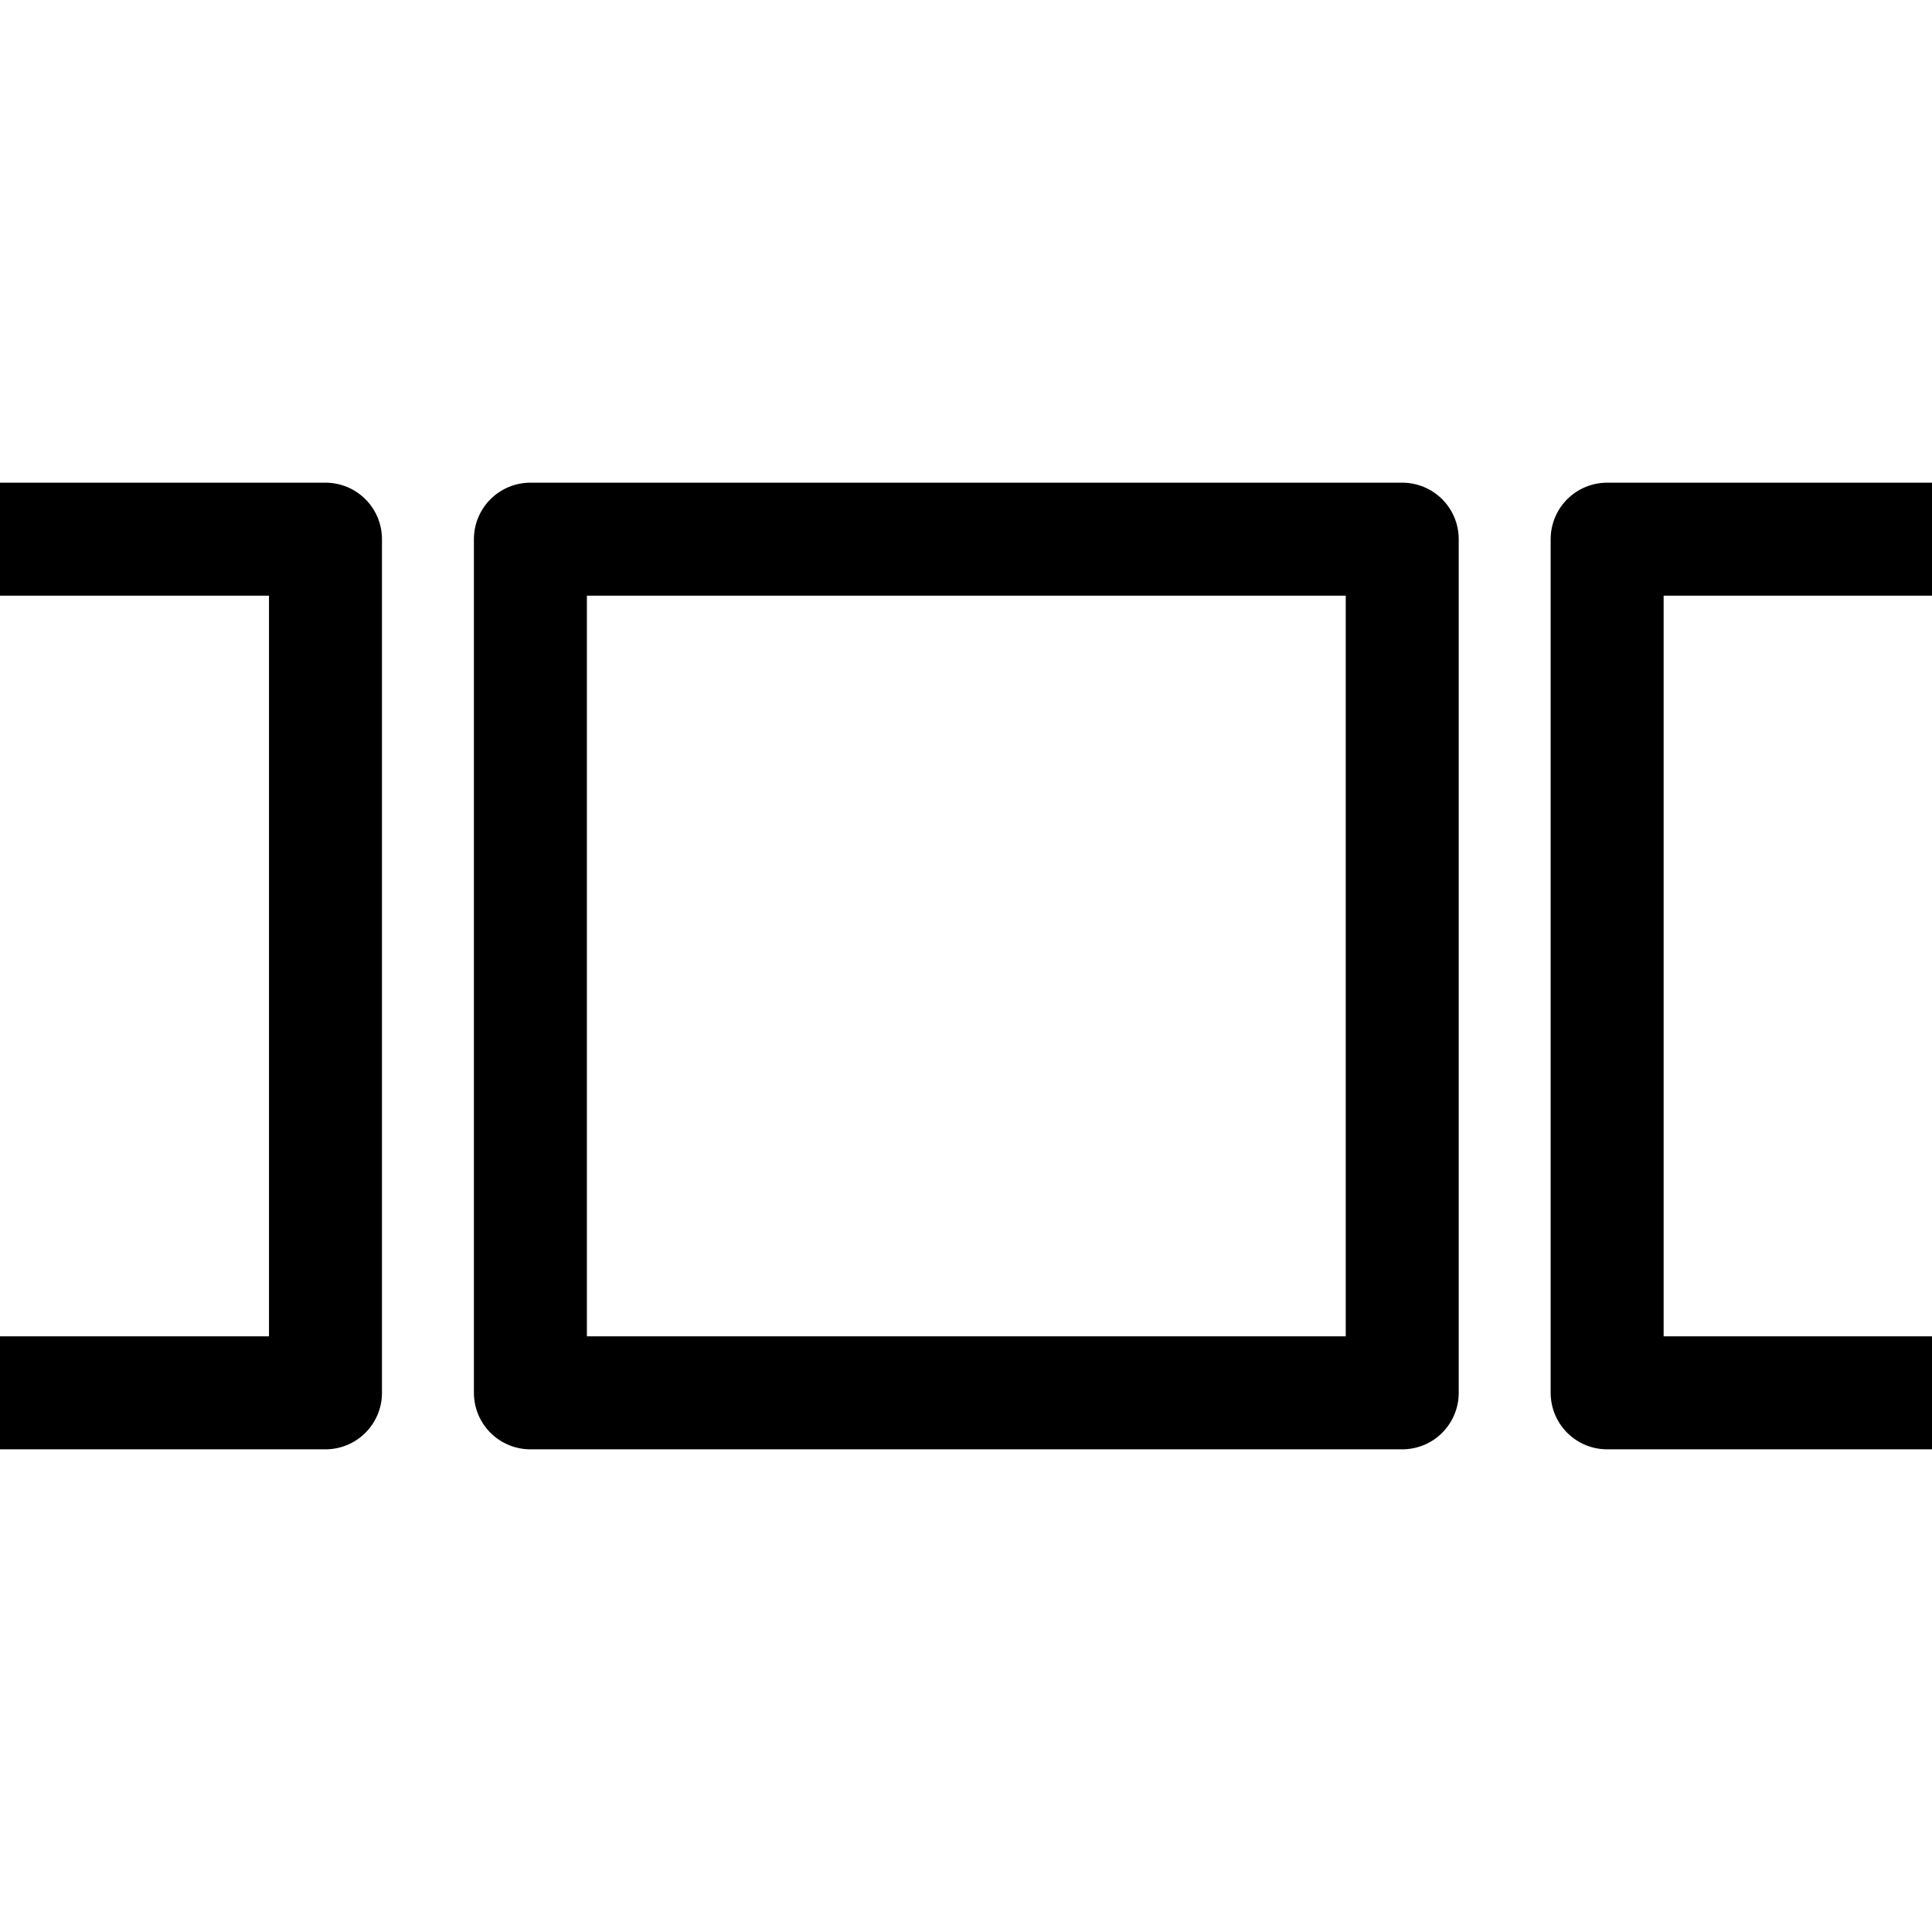
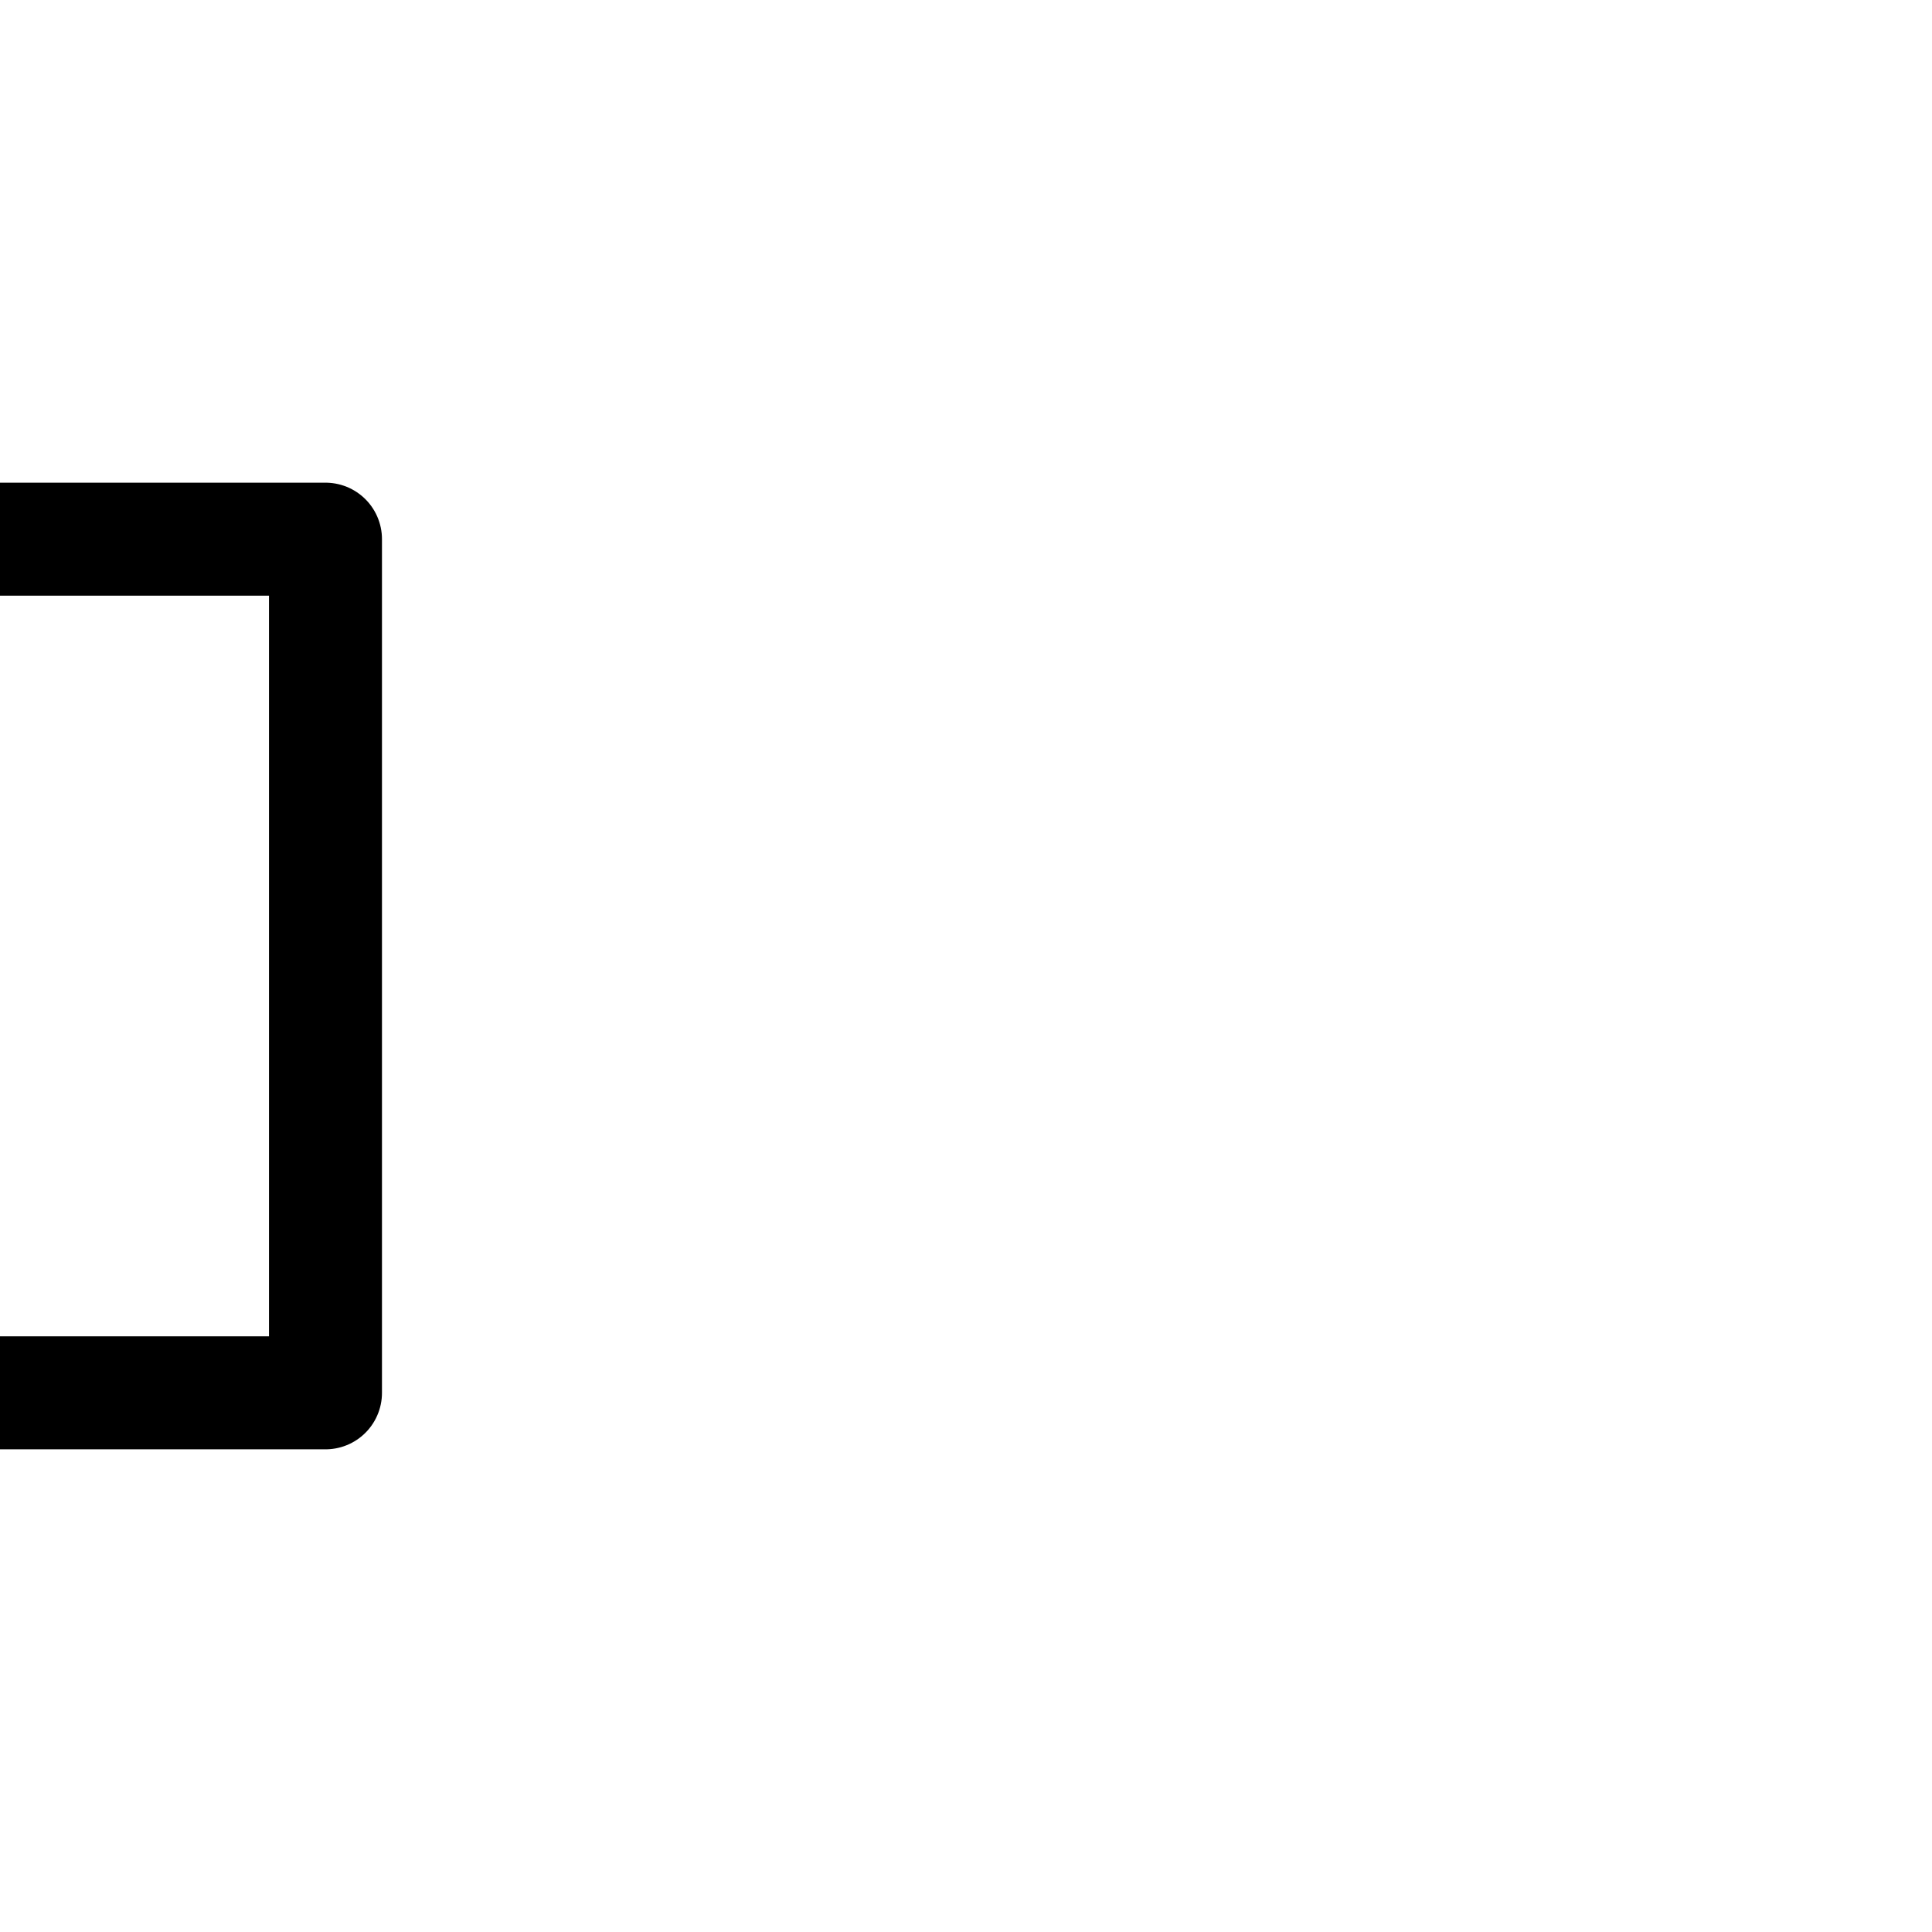
<svg xmlns="http://www.w3.org/2000/svg" id="ePoMmhbDU961" viewBox="0 0 1533.6 1533.6" shape-rendering="geometricPrecision" text-rendering="geometricPrecision" project-id="70942be9f365483e8d1a8756424b334f" export-id="d2a7dee9980e4a1eb7fda330372a22f3" cached="false">
  <style>
#ePoMmhbDU968_to {animation: ePoMmhbDU968_to__to 1500ms linear infinite normal forwards}@keyframes ePoMmhbDU968_to__to { 0% {transform: translate(1196.793px,766.8px)} 66.667% {transform: translate(1196.793px,766.8px);animation-timing-function: cubic-bezier(0.42,0,1,1)} 100% {transform: translate(337.308px,766.8px)}}
</style>
  <g clip-path="url(#ePoMmhbDU9613)">
    <g id="ePoMmhbDU968_to" transform="translate(1196.793,766.8)">
      <g transform="translate(-1196.793,-766.8)">
-         <path d="M-434.186,427.984h692.05v677.633h-692.05v-677.633Z" transform="translate(2569.406 0)" fill="none" stroke="#000" stroke-width="89.683" stroke-linecap="round" stroke-linejoin="round" />
-         <path d="M420.775,427.984h692.05v677.633h-692.05v-677.633Z" transform="translate(.251 0)" fill="none" stroke="#000" stroke-width="89.683" stroke-linecap="round" stroke-linejoin="round" />
-         <path d="M1275.735,427.984h692.05v677.633h-692.05v-677.633Z" fill="none" stroke="#000" stroke-width="89.683" stroke-linecap="round" stroke-linejoin="round" />
        <path d="M-434.186,427.984h692.05v677.633h-692.05v-677.633Z" transform="translate(.501 0)" fill="none" stroke="#000" stroke-width="89.683" stroke-linecap="round" stroke-linejoin="round" />
      </g>
    </g>
    <clipPath id="ePoMmhbDU9613">
      <rect width="1533.6" height="1533.6" rx="0" ry="0" transform="translate(0 0)" fill="#d2dbed" stroke-width="0" />
    </clipPath>
  </g>
</svg>